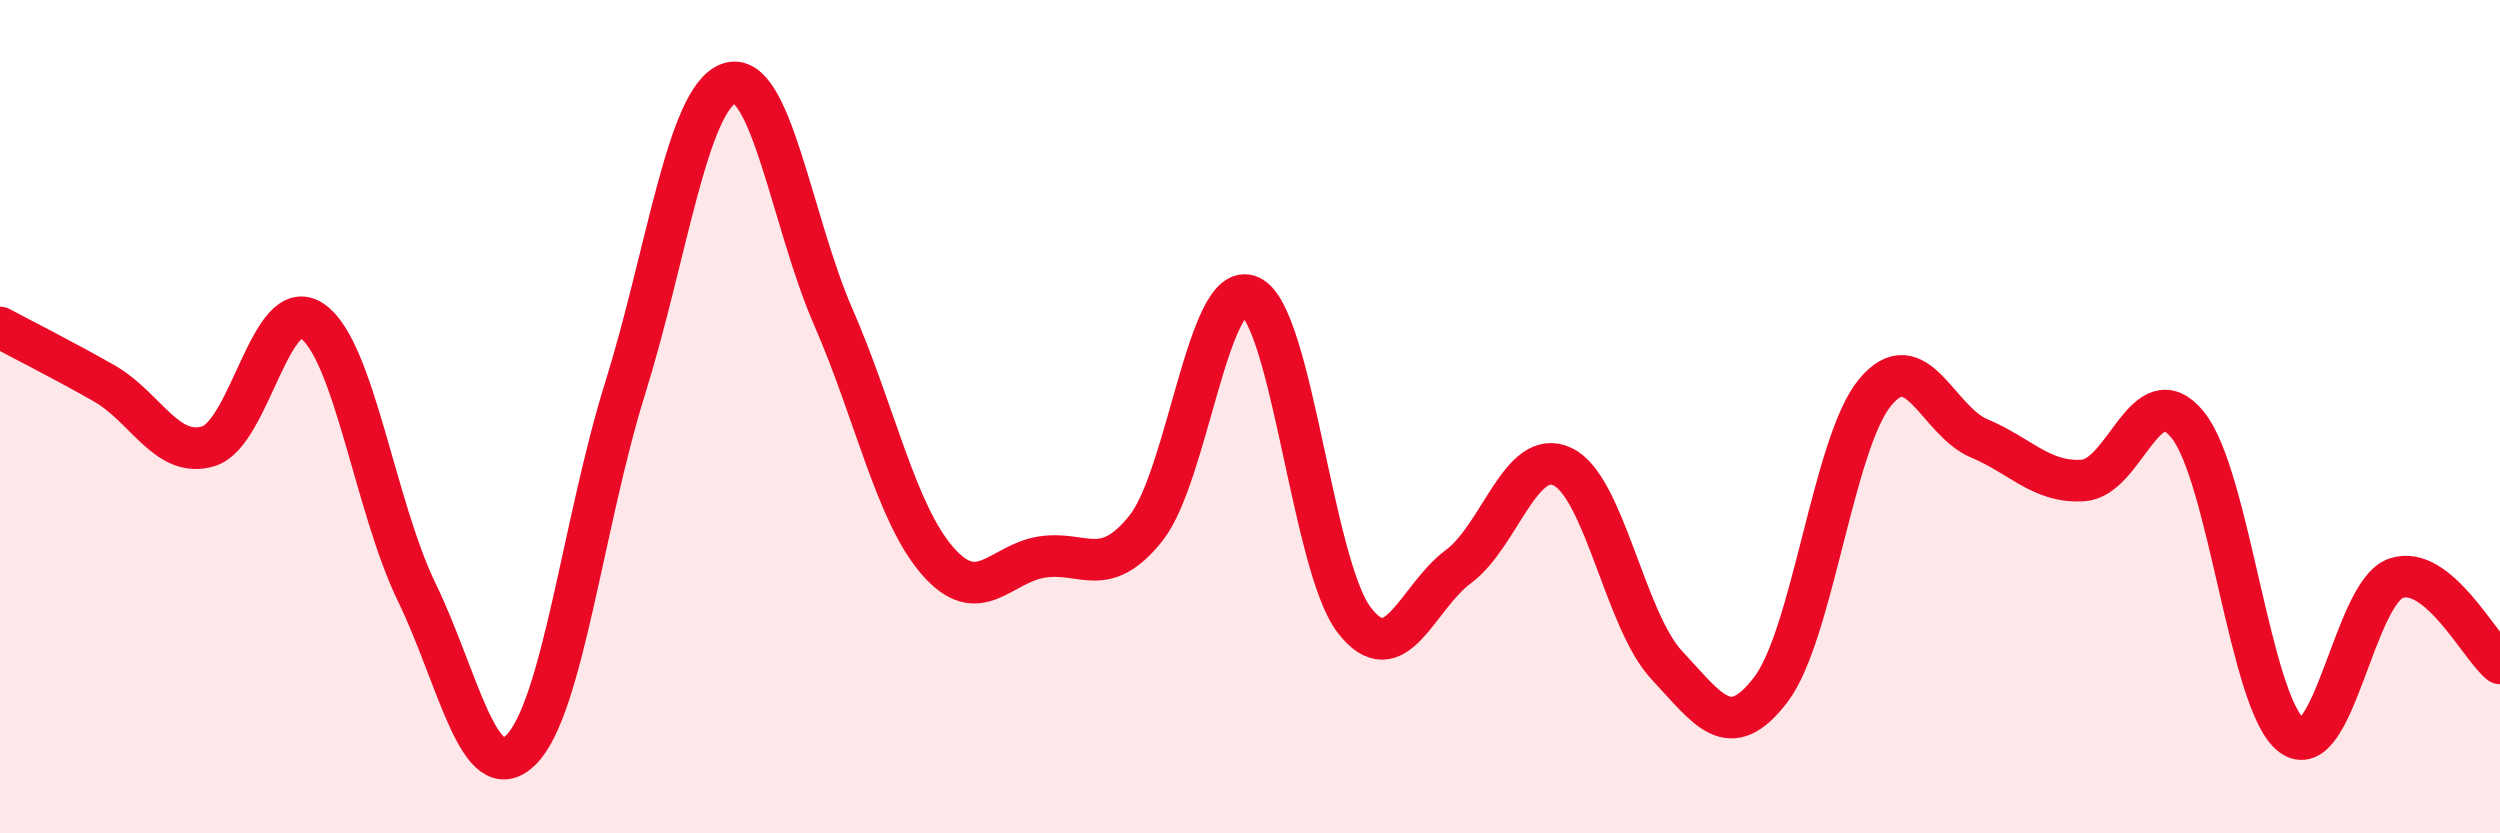
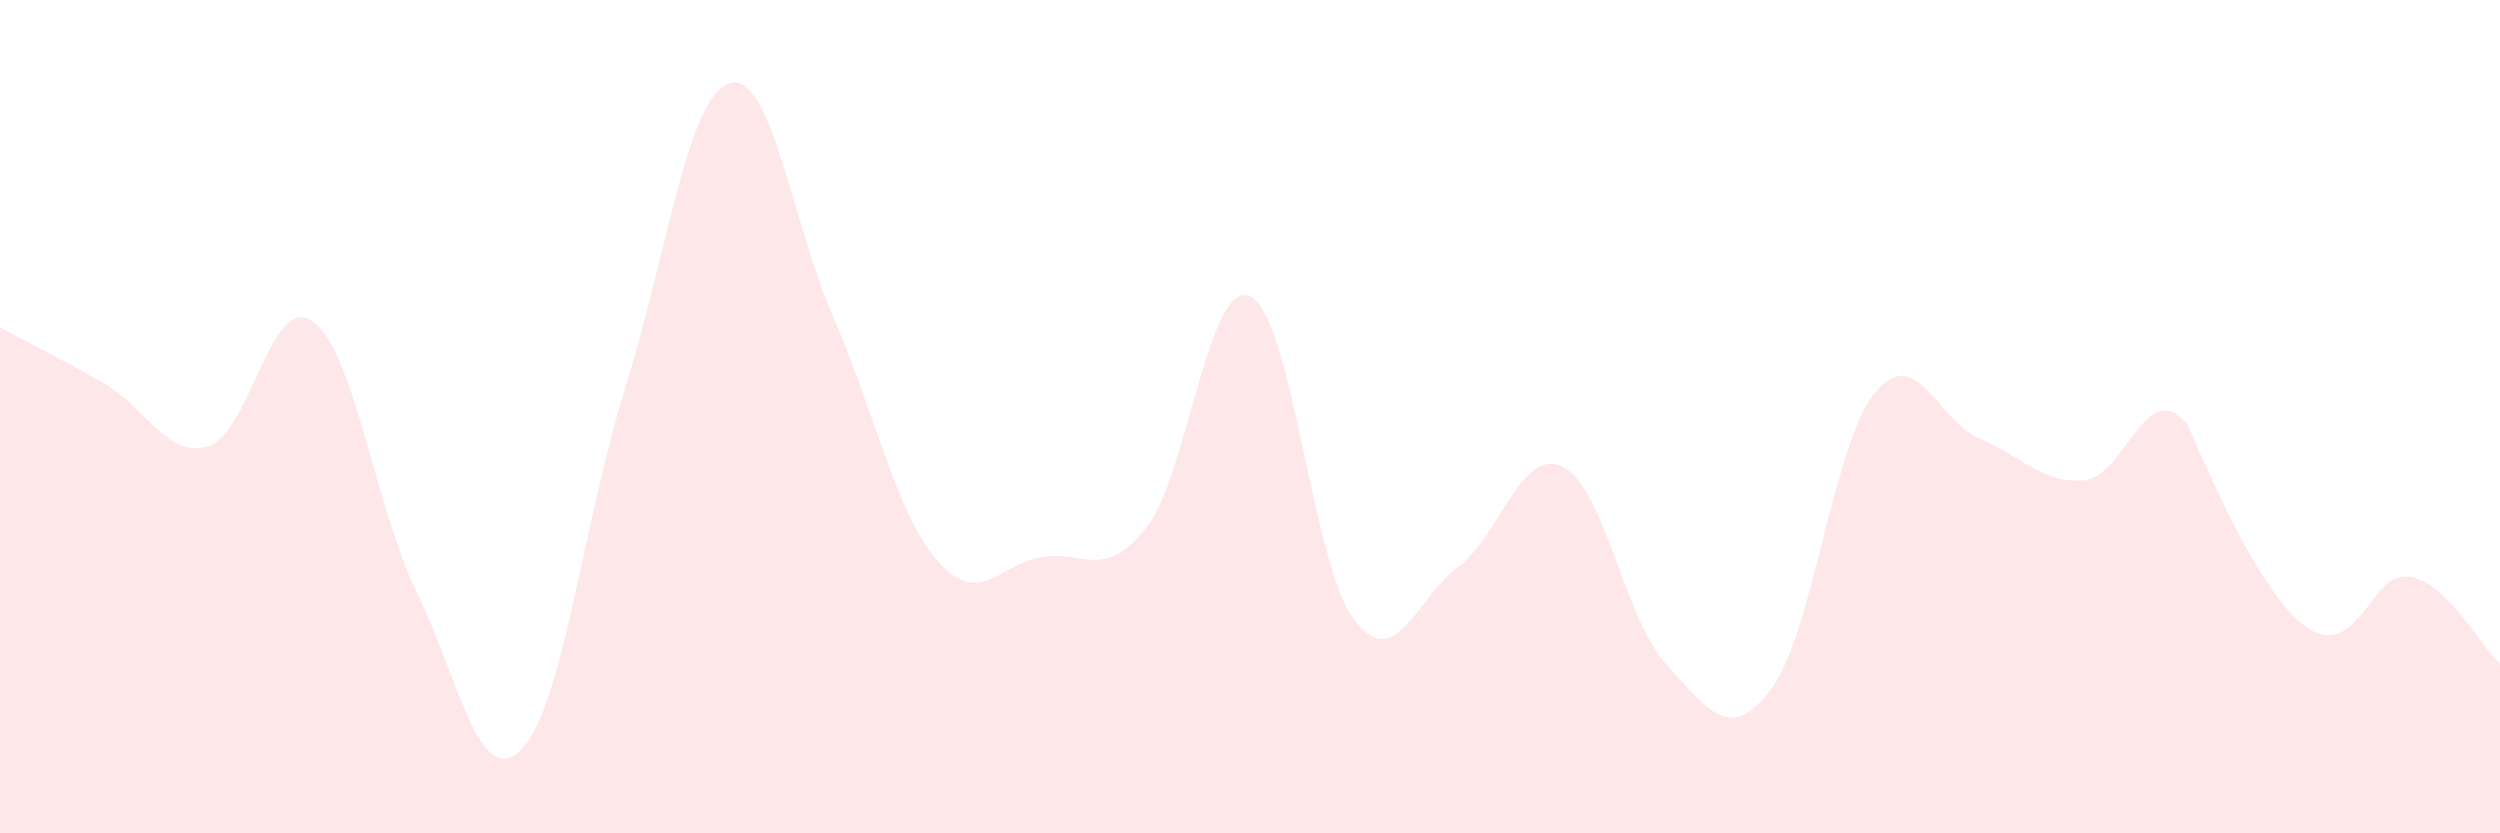
<svg xmlns="http://www.w3.org/2000/svg" width="60" height="20" viewBox="0 0 60 20">
-   <path d="M 0,7.86 C 0.5,8.13 1.5,8.63 2.5,9.2 C 3.5,9.77 4,11.01 5,10.71 C 6,10.41 6.5,7.01 7.5,7.71 C 8.5,8.41 9,12.15 10,14.21 C 11,16.27 11.5,18.98 12.5,18 C 13.5,17.02 14,12.53 15,9.33 C 16,6.13 16.5,2.34 17.5,2 C 18.5,1.66 19,5.32 20,7.61 C 21,9.9 21.5,12.31 22.5,13.46 C 23.5,14.61 24,13.53 25,13.37 C 26,13.21 26.5,13.93 27.5,12.68 C 28.5,11.43 29,6.67 30,7.11 C 31,7.55 31.5,13.58 32.5,14.88 C 33.5,16.18 34,14.34 35,13.6 C 36,12.86 36.5,10.73 37.5,11.2 C 38.5,11.67 39,14.89 40,15.96 C 41,17.03 41.5,17.86 42.5,16.55 C 43.5,15.24 44,10.63 45,9.42 C 46,8.21 46.5,10.1 47.5,10.52 C 48.5,10.94 49,11.6 50,11.53 C 51,11.46 51.5,8.97 52.5,10.19 C 53.5,11.41 54,16.91 55,17.65 C 56,18.39 56.5,14.23 57.5,13.88 C 58.5,13.53 59.5,15.51 60,15.92L60 20L0 20Z" fill="#EB0A25" opacity="0.1" stroke-linecap="round" stroke-linejoin="round" />
-   <path d="M 0,7.86 C 0.5,8.13 1.5,8.63 2.5,9.2 C 3.5,9.77 4,11.01 5,10.71 C 6,10.41 6.5,7.01 7.5,7.71 C 8.5,8.41 9,12.15 10,14.21 C 11,16.27 11.5,18.98 12.5,18 C 13.5,17.02 14,12.53 15,9.33 C 16,6.13 16.5,2.34 17.5,2 C 18.5,1.66 19,5.32 20,7.61 C 21,9.9 21.5,12.31 22.5,13.46 C 23.5,14.61 24,13.53 25,13.37 C 26,13.21 26.5,13.93 27.5,12.68 C 28.5,11.43 29,6.67 30,7.11 C 31,7.55 31.5,13.58 32.5,14.88 C 33.5,16.18 34,14.34 35,13.6 C 36,12.86 36.5,10.73 37.5,11.2 C 38.5,11.67 39,14.89 40,15.96 C 41,17.03 41.5,17.86 42.5,16.55 C 43.5,15.24 44,10.63 45,9.42 C 46,8.21 46.5,10.1 47.5,10.52 C 48.5,10.94 49,11.6 50,11.53 C 51,11.46 51.5,8.97 52.5,10.19 C 53.5,11.41 54,16.91 55,17.65 C 56,18.39 56.5,14.23 57.5,13.88 C 58.5,13.53 59.5,15.51 60,15.92" stroke="#EB0A25" stroke-width="1" fill="none" stroke-linecap="round" stroke-linejoin="round" />
+   <path d="M 0,7.86 C 0.5,8.13 1.5,8.63 2.5,9.2 C 3.5,9.77 4,11.01 5,10.71 C 6,10.41 6.5,7.01 7.5,7.71 C 8.5,8.41 9,12.15 10,14.21 C 11,16.27 11.5,18.98 12.5,18 C 13.5,17.02 14,12.53 15,9.33 C 16,6.13 16.5,2.34 17.5,2 C 18.5,1.66 19,5.32 20,7.61 C 21,9.9 21.5,12.31 22.5,13.46 C 23.5,14.61 24,13.53 25,13.37 C 26,13.21 26.5,13.93 27.5,12.68 C 28.5,11.43 29,6.67 30,7.11 C 31,7.55 31.5,13.58 32.5,14.88 C 33.5,16.18 34,14.34 35,13.6 C 36,12.86 36.5,10.73 37.5,11.2 C 38.5,11.67 39,14.89 40,15.96 C 41,17.03 41.5,17.86 42.5,16.55 C 43.5,15.24 44,10.63 45,9.42 C 46,8.21 46.5,10.1 47.5,10.52 C 48.5,10.94 49,11.6 50,11.53 C 51,11.46 51.5,8.97 52.5,10.19 C 56,18.39 56.5,14.23 57.5,13.88 C 58.5,13.53 59.5,15.51 60,15.92L60 20L0 20Z" fill="#EB0A25" opacity="0.1" stroke-linecap="round" stroke-linejoin="round" />
</svg>